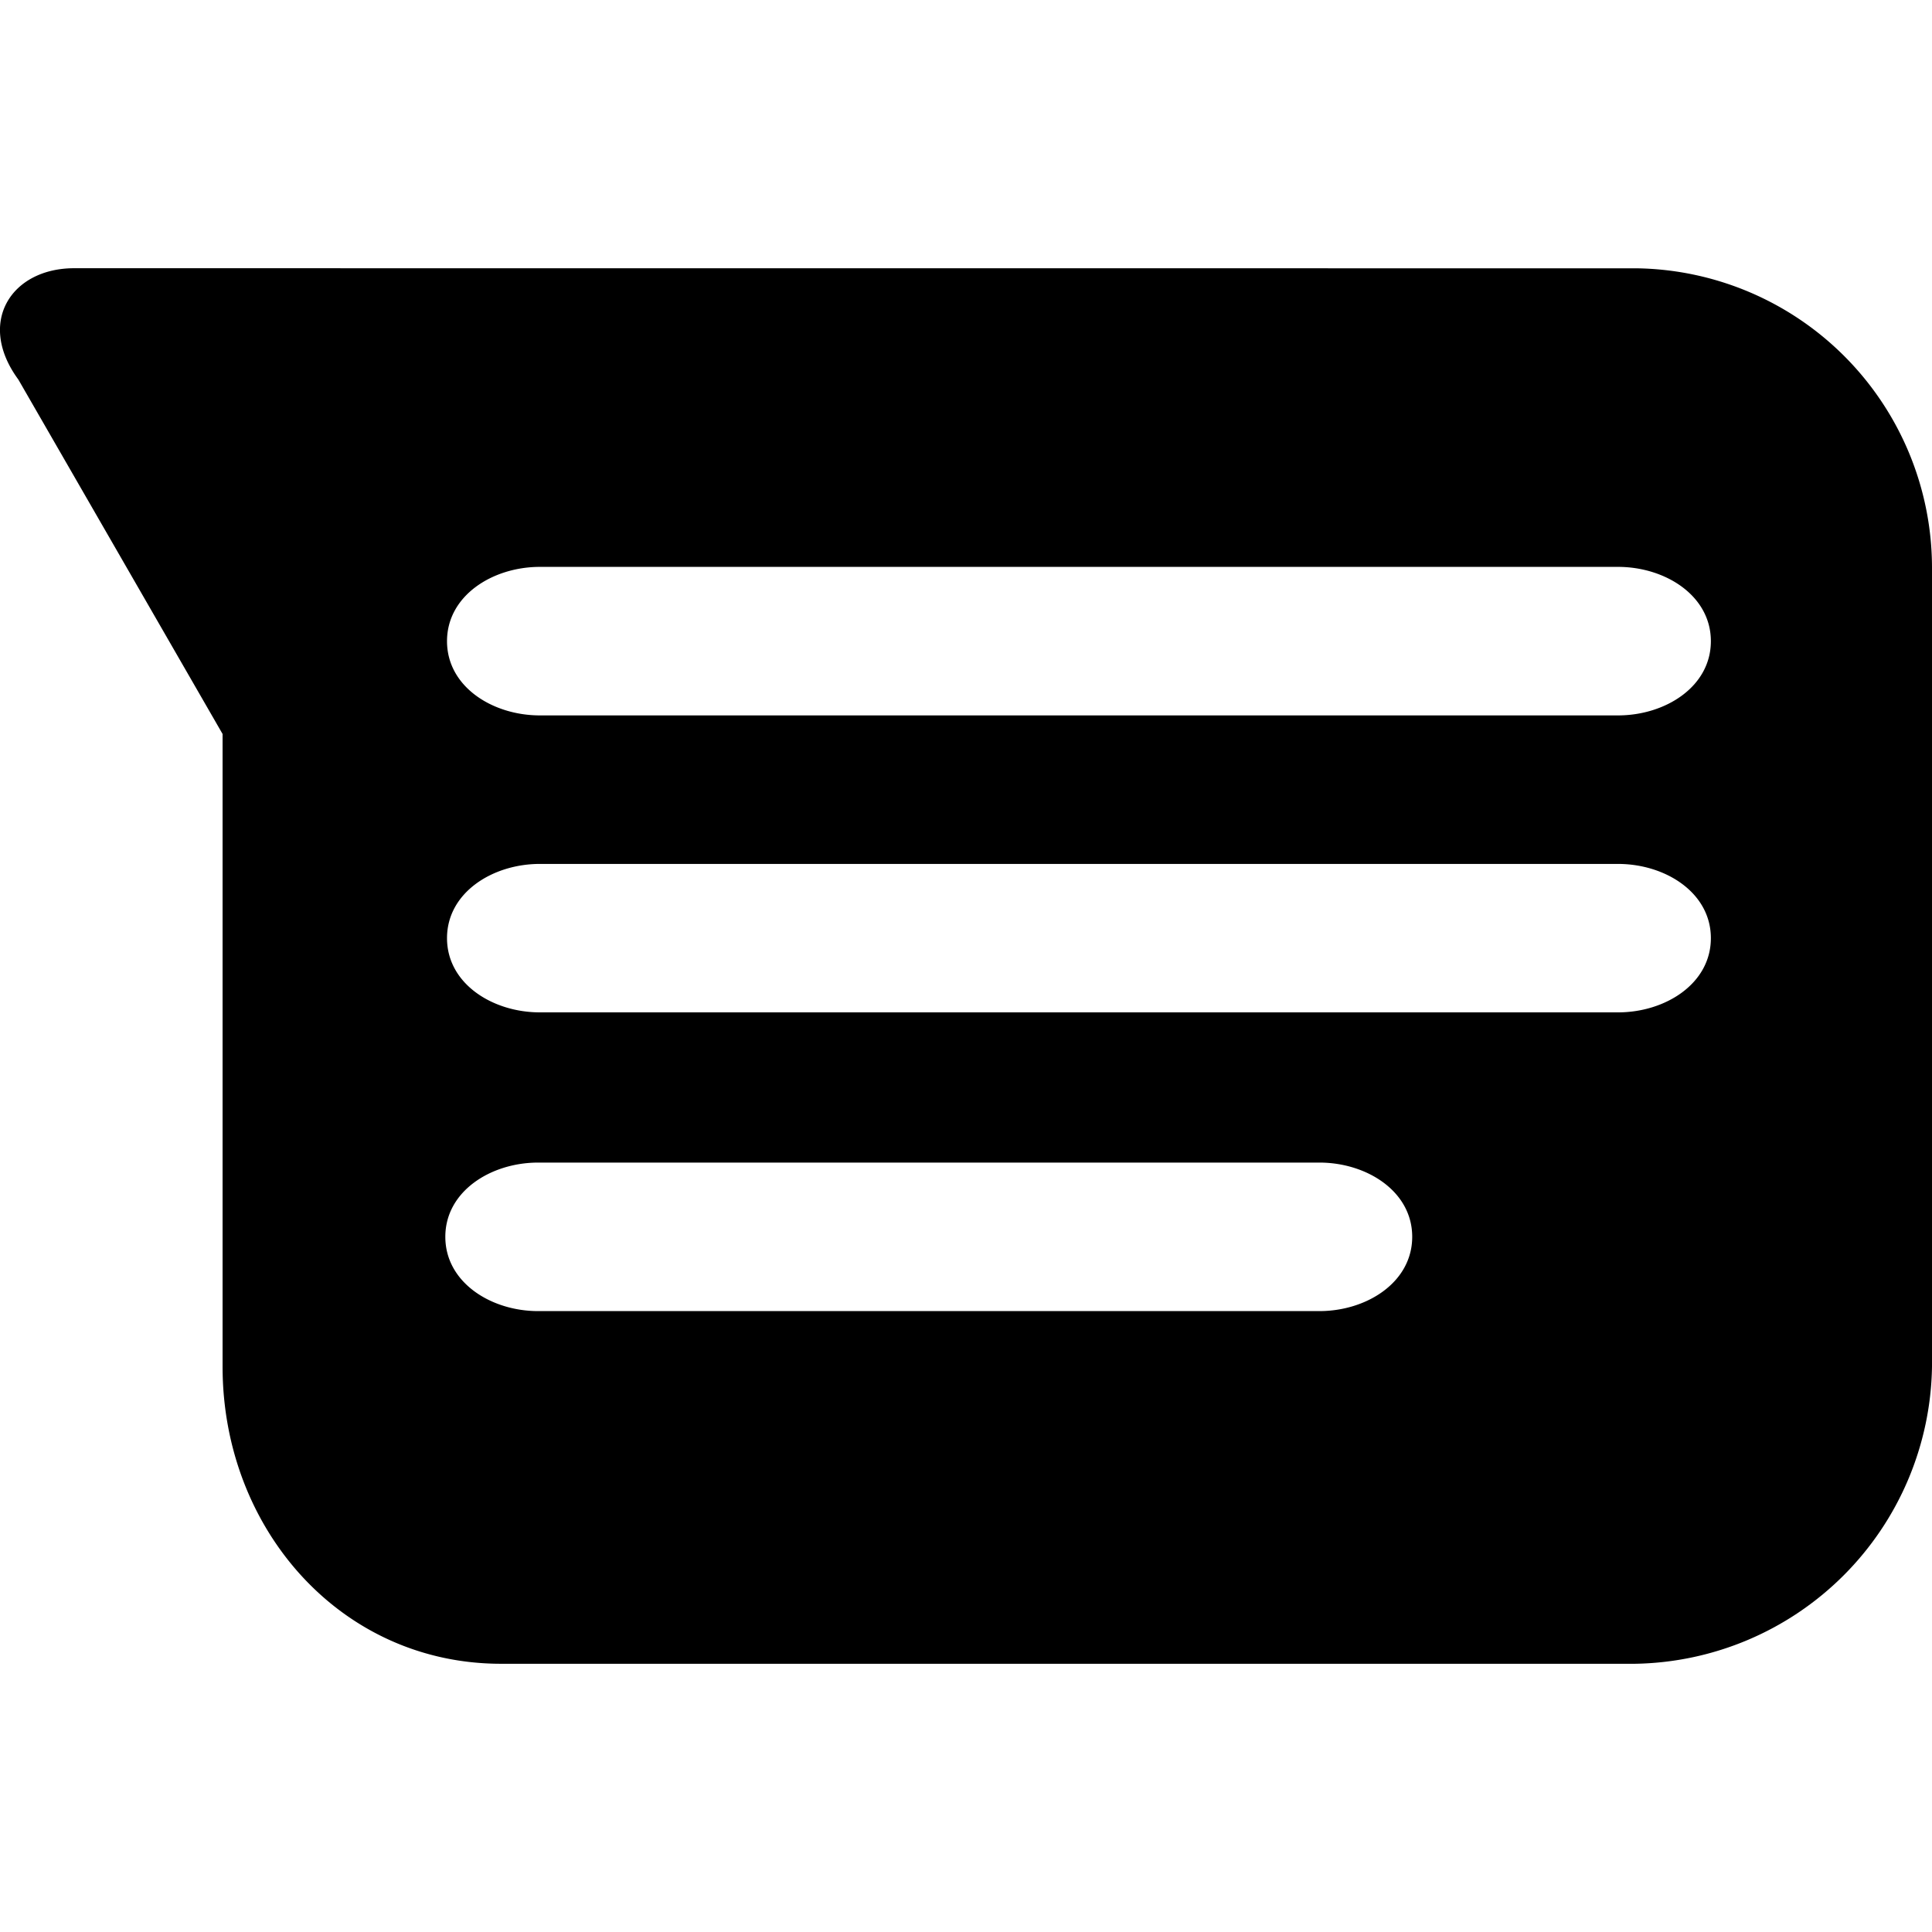
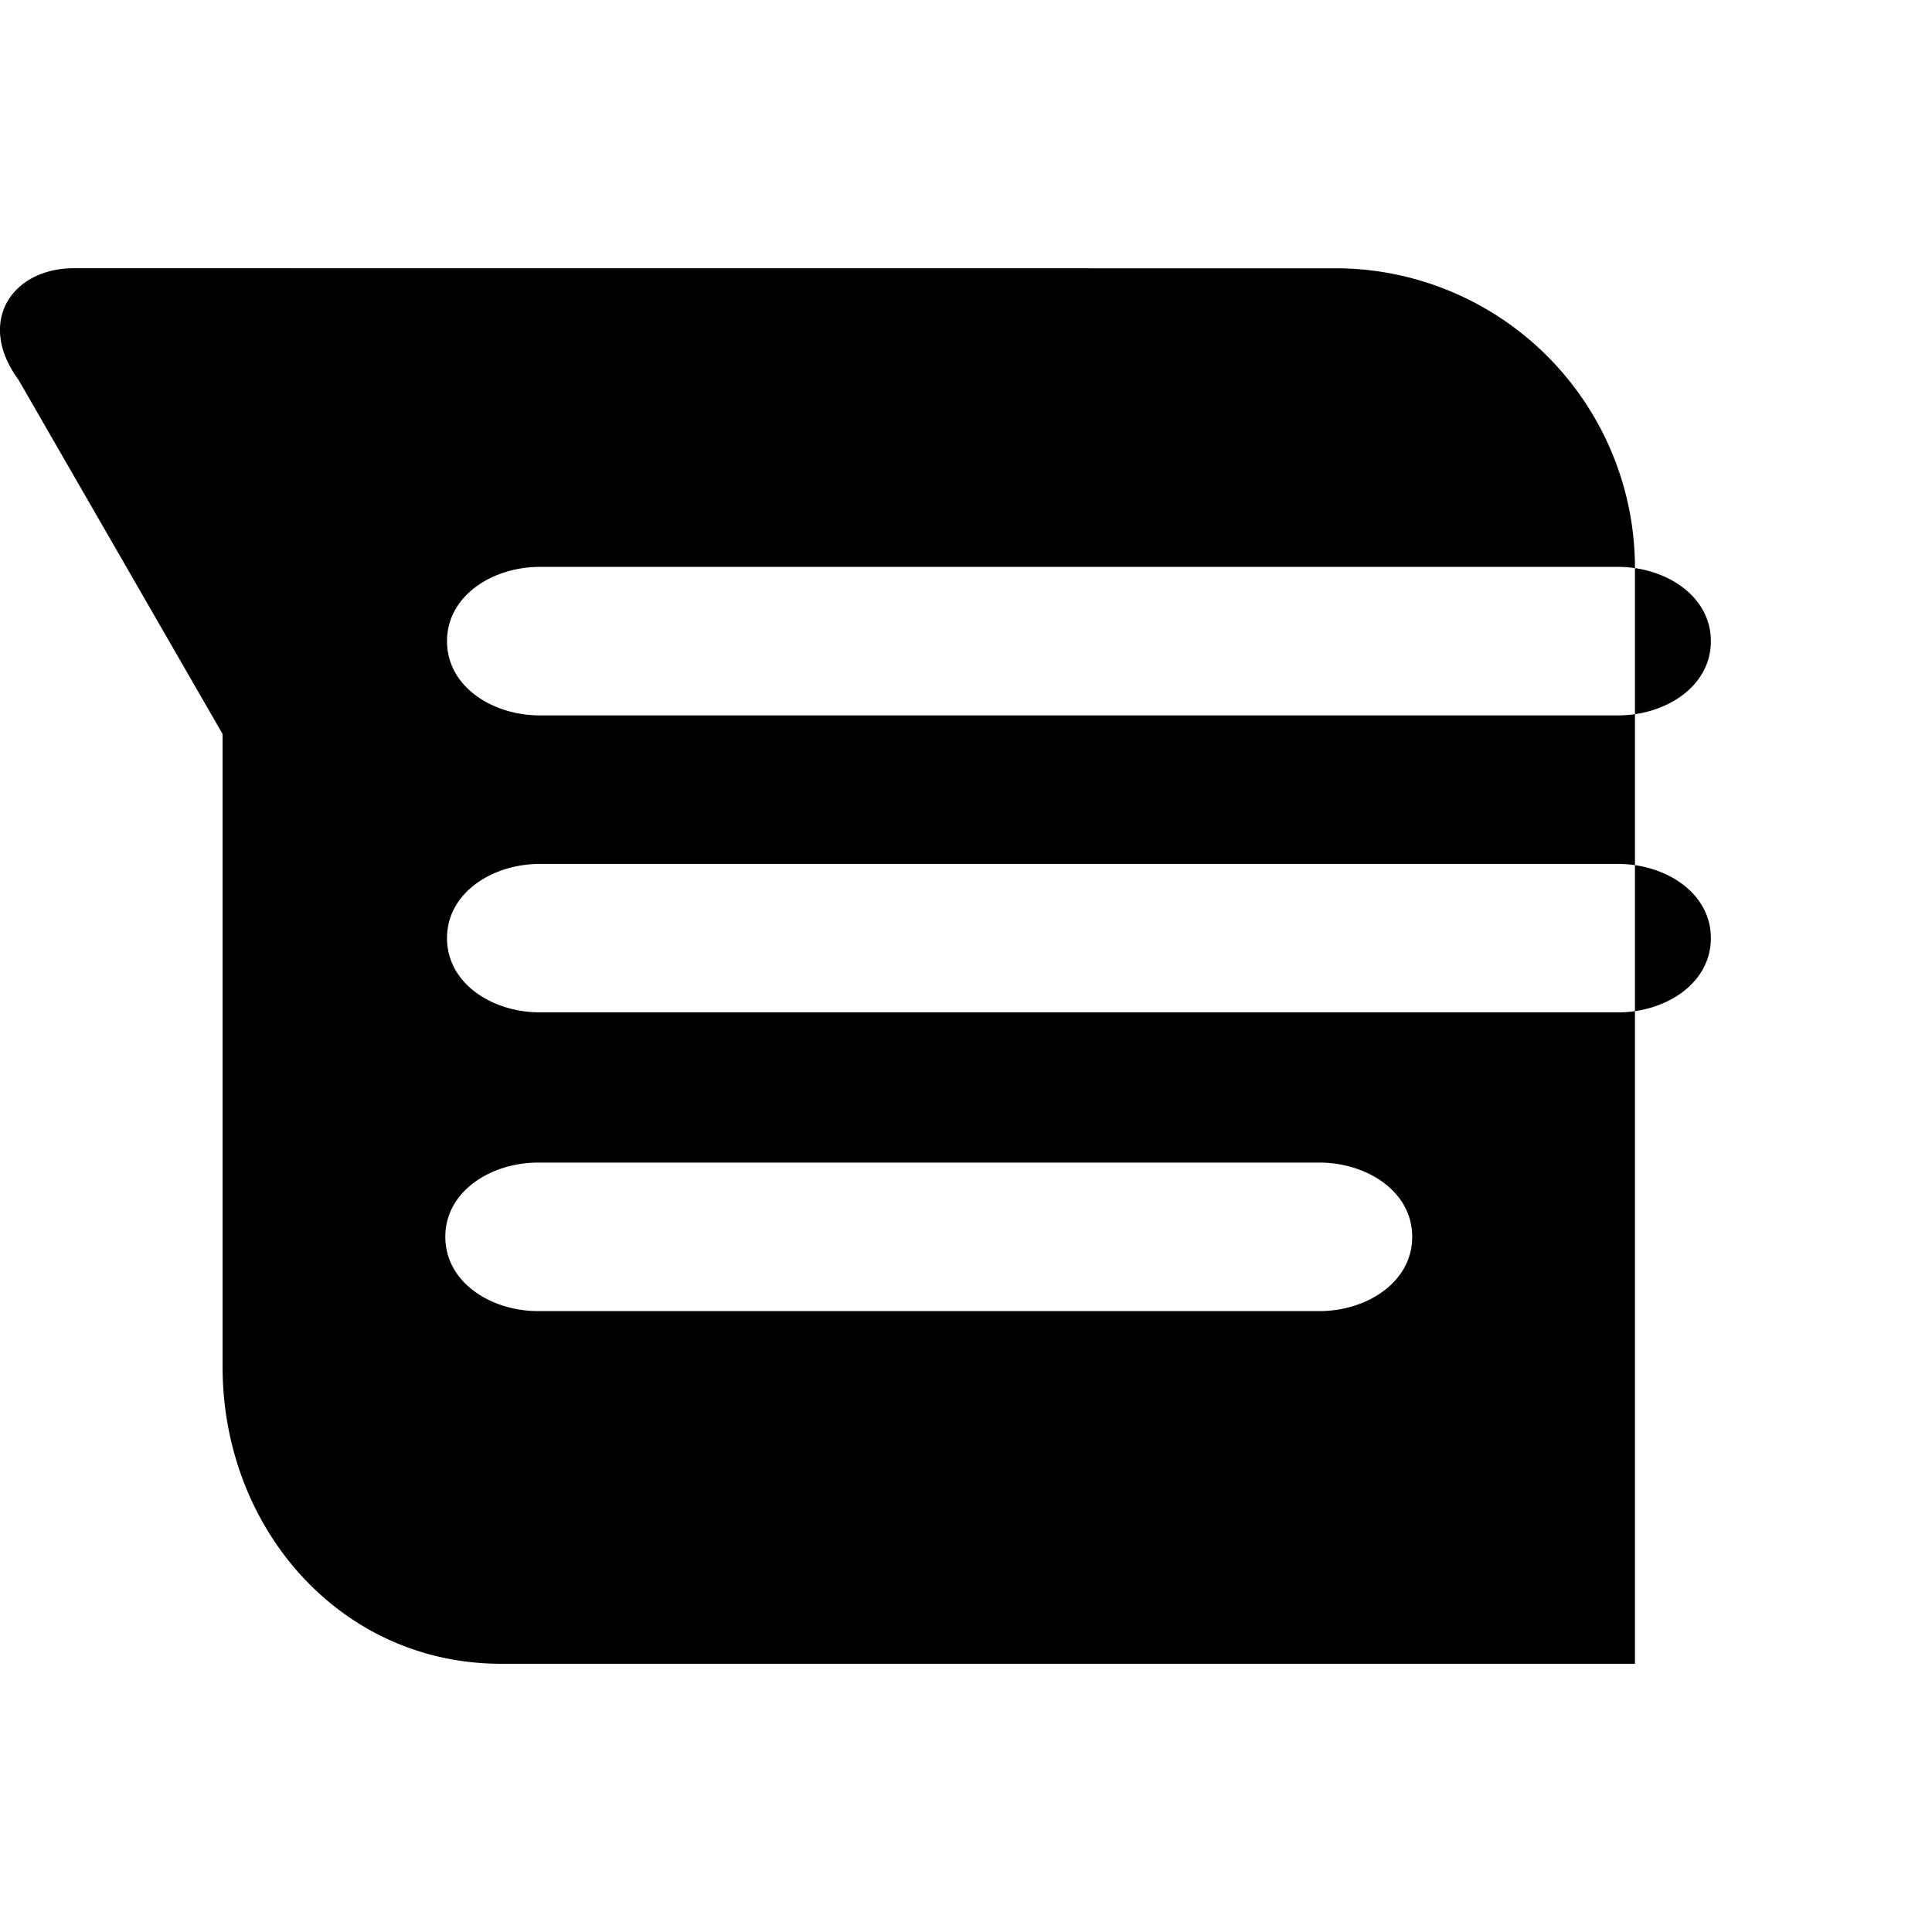
<svg xmlns="http://www.w3.org/2000/svg" fill="#000000" width="800px" height="800px" viewBox="0 0 24 24" role="img">
  <title>Google Messages icon</title>
-   <path d="M.92 3.332c-.776 0-1.216.67-.692 1.383l2.537 4.403v7.86c0 2.013 1.467 3.69 3.459 3.69H20.31a3.75 3.75 0 003.69-3.69V7.043a3.723 3.723 0 00-3.668-3.71zm5.786 3.71H20.1c.587 0 1.153.357 1.153.923 0 .566-.566.922-1.153.922H6.706c-.587 0-1.153-.356-1.153-.922 0-.566.566-.923 1.153-.923zm0 3.69H20.1c.587 0 1.153.356 1.153.922 0 .566-.566.922-1.153.922H6.706c-.587 0-1.153-.356-1.153-.922 0-.566.566-.922 1.153-.922zm-.021 3.71h9.705c.587 0 1.153.356 1.153.922 0 .566-.566.923-1.153.923H6.685c-.587 0-1.153-.357-1.153-.923 0-.566.566-.922 1.153-.922Z" />
+   <path d="M.92 3.332c-.776 0-1.216.67-.692 1.383l2.537 4.403v7.86c0 2.013 1.467 3.69 3.459 3.69H20.31V7.043a3.723 3.723 0 00-3.668-3.71zm5.786 3.71H20.1c.587 0 1.153.357 1.153.923 0 .566-.566.922-1.153.922H6.706c-.587 0-1.153-.356-1.153-.922 0-.566.566-.923 1.153-.923zm0 3.69H20.1c.587 0 1.153.356 1.153.922 0 .566-.566.922-1.153.922H6.706c-.587 0-1.153-.356-1.153-.922 0-.566.566-.922 1.153-.922zm-.021 3.71h9.705c.587 0 1.153.356 1.153.922 0 .566-.566.923-1.153.923H6.685c-.587 0-1.153-.357-1.153-.923 0-.566.566-.922 1.153-.922Z" />
</svg>